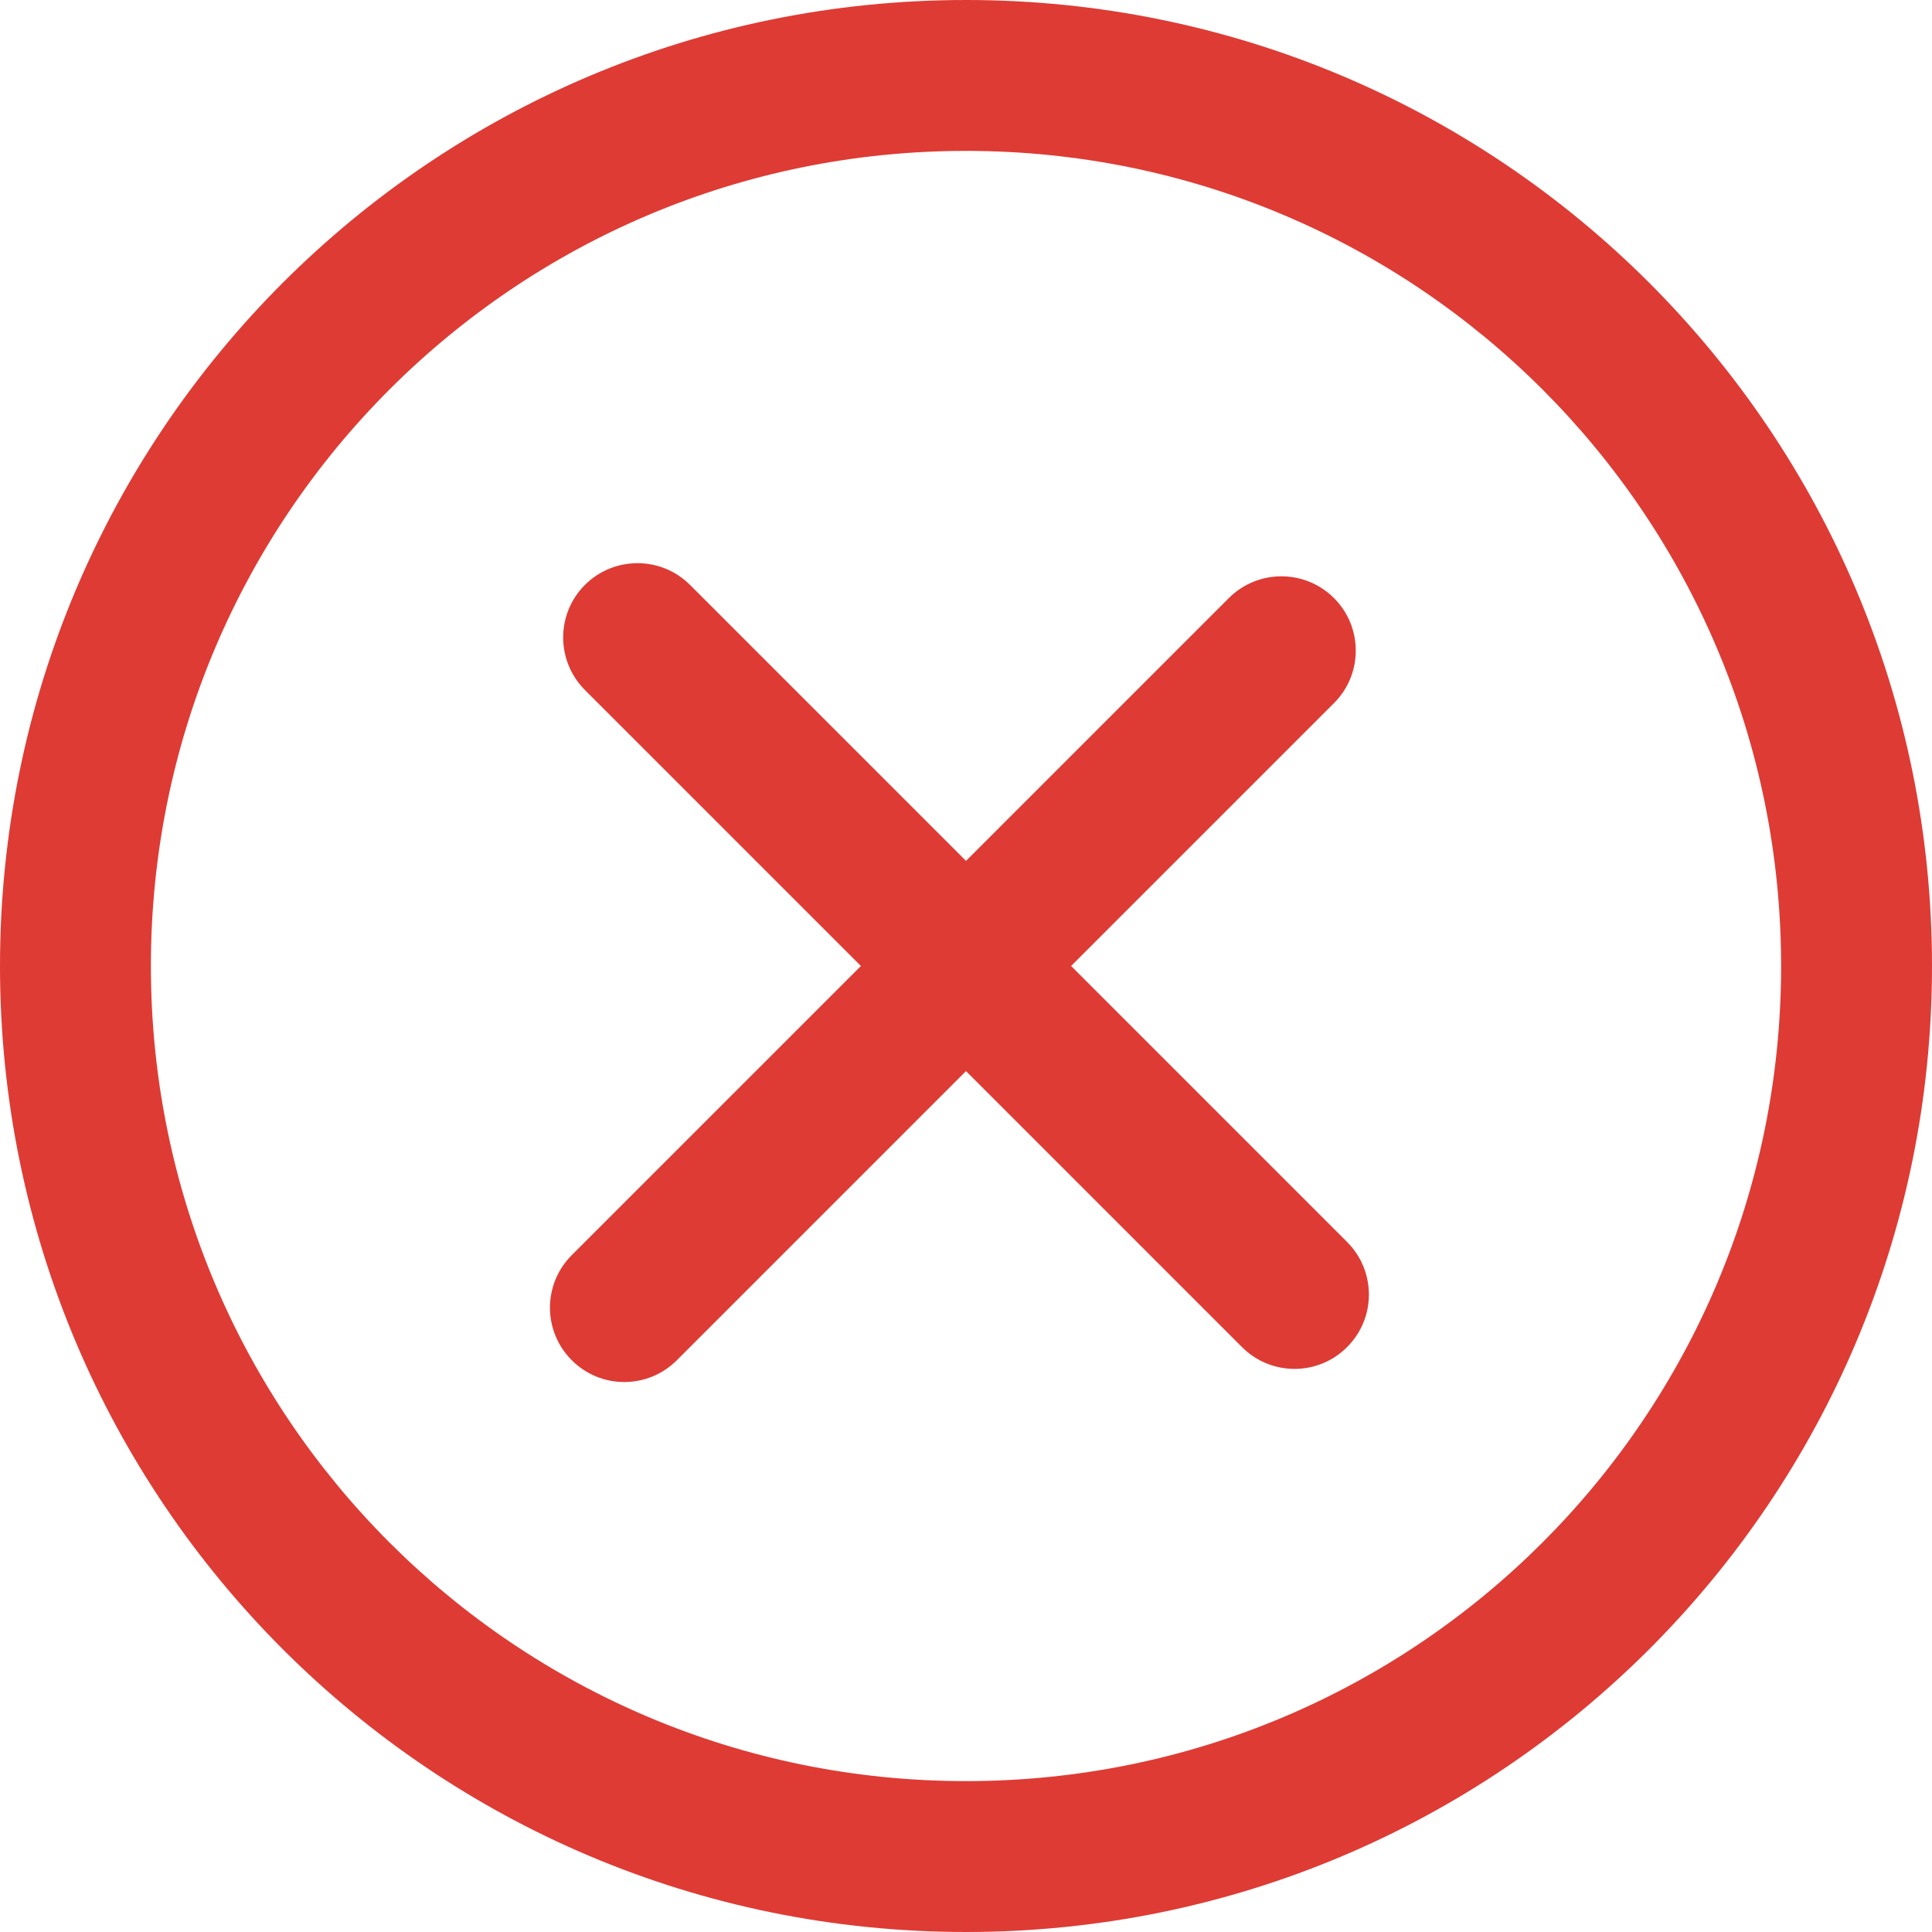
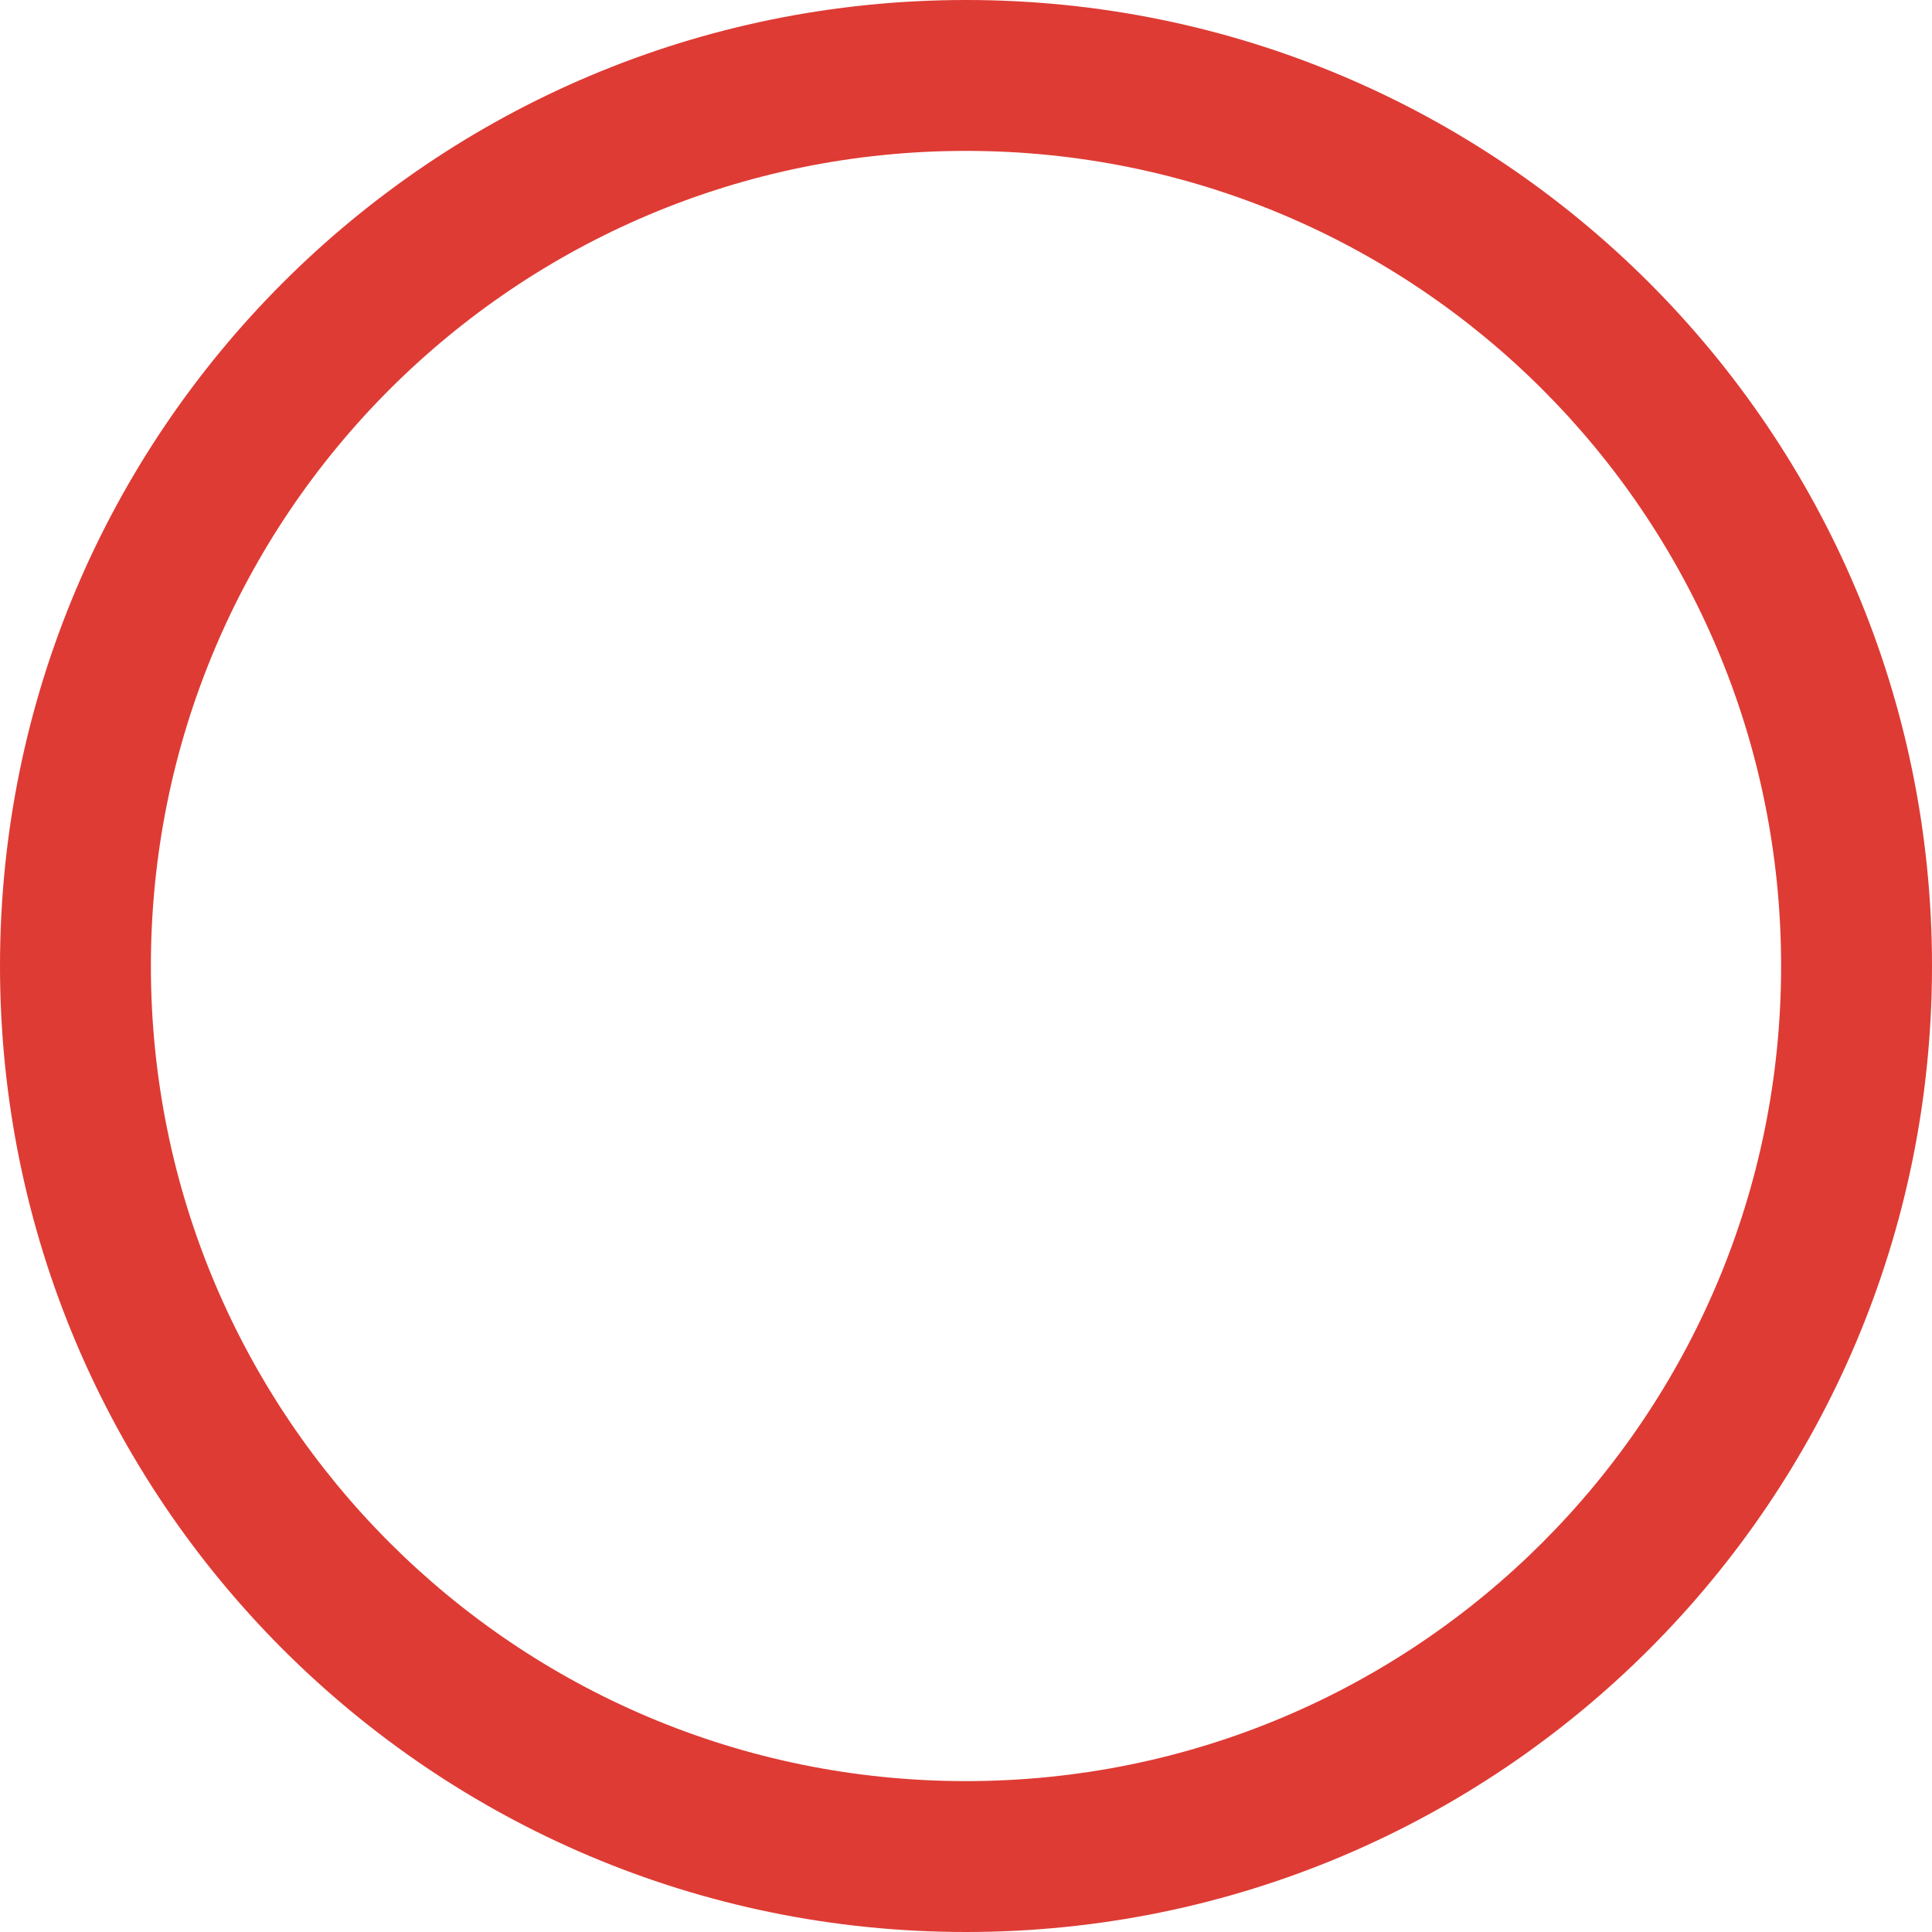
<svg xmlns="http://www.w3.org/2000/svg" version="1.1" id="Layer_1" x="0px" y="0px" width="20px" height="20px" viewBox="0 0 20 20" enable-background="new 0 0 20 20" xml:space="preserve">
  <g>
    <path fill="#DE3B34" d="M20,10c0,5.527-4.473,10-10,10S0,15.527,0,10S4.473,0,10,0C15.527,0,20,4.473,20,10z M18.438,10   c0-4.664-3.774-8.438-8.438-8.438c-4.664,0-8.438,3.774-8.438,8.438c0,4.664,3.774,8.438,8.438,8.438   C14.664,18.438,18.438,14.663,18.438,10z" />
    <g>
-       <path fill="#DE3B34" d="M13.945,13.945c-0.301,0.301-0.787,0.301-1.088,0L10,11.088l-2.993,2.993    c-0.301,0.301-0.788,0.301-1.088,0c-0.301-0.3-0.301-0.788,0-1.088L8.912,10L6.055,7.143c-0.3-0.301-0.3-0.788,0-1.088    c0.301-0.3,0.788-0.3,1.088,0L10,8.912l2.721-2.721c0.301-0.3,0.787-0.3,1.088,0s0.301,0.788,0,1.088L11.088,10l2.857,2.857    C14.246,13.158,14.246,13.645,13.945,13.945z" />
-     </g>
+       </g>
  </g>
</svg>